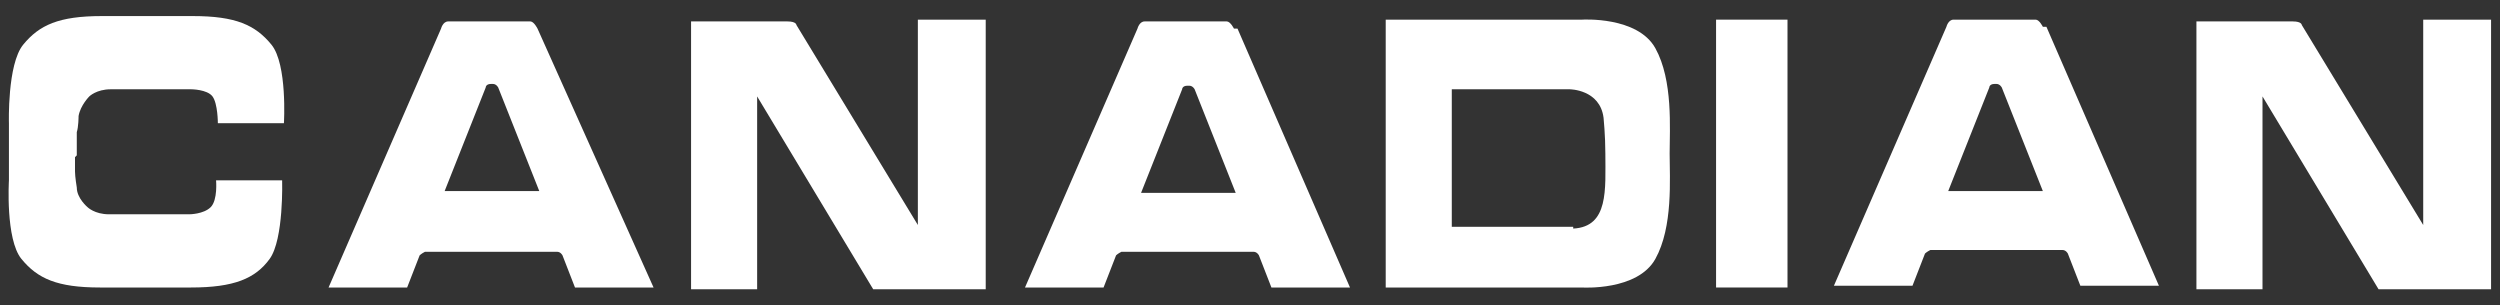
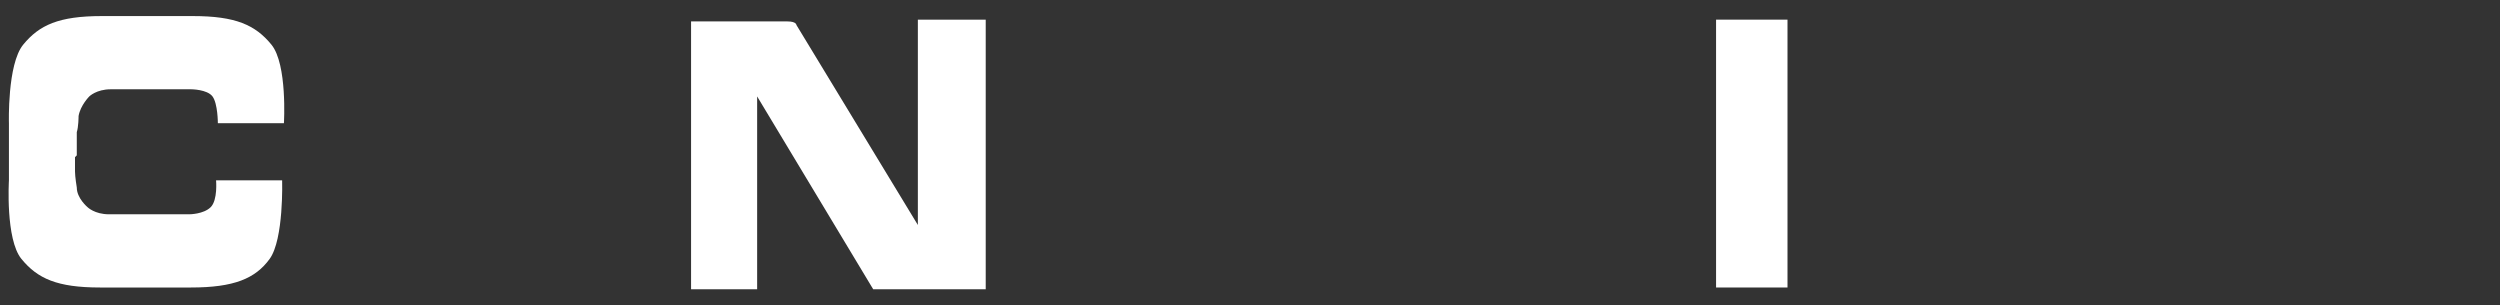
<svg xmlns="http://www.w3.org/2000/svg" id="Livello_1" version="1.1" viewBox="0 0 140 17.1">
  <rect x="0" y="0" width="140" height="17.1" fill="#333333" stroke="none" />
  <defs>
    <style>
      .st0 {
        fill: #fff;
      }
    </style>
  </defs>
  <path class="st0" d="M4.2,8.8c0,.4,0,.8,0,.8,0,.3.1.9.1.9,0,.6.6,1.1.6,1.1,0,0,.4.4,1.2.4,0,0,.5,0,2.1,0h.2c1.2,0,2.2,0,2.2,0,0,0,.8,0,1.2-.4s.3-1.5.3-1.5h3.7s.1,3.3-.7,4.4-2,1.6-4.4,1.6h-2.5s-.2,0-.2,0c-.8,0-1.6,0-2.4,0-2.4,0-3.5-.5-4.4-1.6s-.7-4.4-.7-4.4v-1.4h0v-1.8s-.1-3.3.8-4.4S3.3.9,5.7.9s1.5,0,2.4,0h.2c.8,0,1.7,0,2.5,0,2.4,0,3.5.5,4.4,1.6s.7,4.4.7,4.4h-3.7s0-1.1-.3-1.5-1.2-.4-1.2-.4c0,0-1,0-2.2,0h-.2c-1.6,0-2.1,0-2.1,0-.8,0-1.2.4-1.2.4,0,0-.5.5-.6,1.1,0,0,0,.6-.1.9,0,0,0,.7,0,1.3h0Z" />
  <path class="st0" d="M38.7,16.2h3.7V5.4l6.5,10.8h6.3V1.1h-3.8s0,11.5,0,11.5l-6.8-11.2s0-.2-.5-.2h-5.4v14.9Z" />
  <rect class="st0" x="96.1" y="1.1" width="4" height="15" />
-   <path class="st0" d="M30.1,1.6s-.2-.4-.4-.4h-4.6c-.3,0-.4.4-.4.4l-6.3,14.5h4.4l.7-1.8s.1-.1.3-.2c.3,0,3.6,0,3.6,0h.2s3.3,0,3.6,0c.2,0,.3.2.3.2l.7,1.8h4.4L30.1,1.6ZM27.5,10.7h-2.6l2.3-5.8s0-.2.3-.2h.1c.2,0,.3.2.3.2l2.3,5.8h-2.5Z" />
-   <path class="st0" d="M69.1,1.6s-.2-.4-.4-.4h-4.6c-.3,0-.4.4-.4.4l-6.3,14.5h4.4l.7-1.8s.1-.1.3-.2c.3,0,3.6,0,3.6,0h.2s3.3,0,3.6,0c.2,0,.3.2.3.2l.7,1.8h4.4l-6.3-14.5ZM66.5,10.8h-2.6l2.3-5.8s0-.2.3-.2h.1c.2,0,.3.2.3.2l2.3,5.8h-2.5Z" />
-   <path class="st0" d="M92.7,2.7c-1-1.8-4.1-1.6-4.1-1.6h-11v15h0s11,0,11,0c0,0,3.1.2,4.1-1.6,1-1.8.8-4.5.8-5.9s.2-4.1-.8-5.9ZM88.1,12.7c-1.9,0-6.8,0-6.8,0v-7.7h6.6s1.7,0,1.9,1.6c0,0,.1,1,.1,2,0,2,.2,4.1-1.8,4.2Z" />
-   <path class="st0" d="M114.4,1.5s-.2-.4-.4-.4h-4.6c-.3,0-.4.4-.4.4l-6.3,14.5h4.4l.7-1.8s.1-.1.3-.2c.3,0,3.6,0,3.6,0h.2s3.3,0,3.6,0c.2,0,.3.2.3.2l.7,1.8h4.4l-6.3-14.5ZM111.7,10.7h-2.6l2.3-5.8s0-.2.3-.2h.1c.2,0,.3.2.3.2l2.3,5.8h-2.5Z" />
-   <path class="st0" d="M123,16.2h3.7V5.4l6.5,10.8h6.3V1.1h-3.8s0,11.5,0,11.5l-6.8-11.2s0-.2-.5-.2h-5.4v14.9Z" />
</svg>